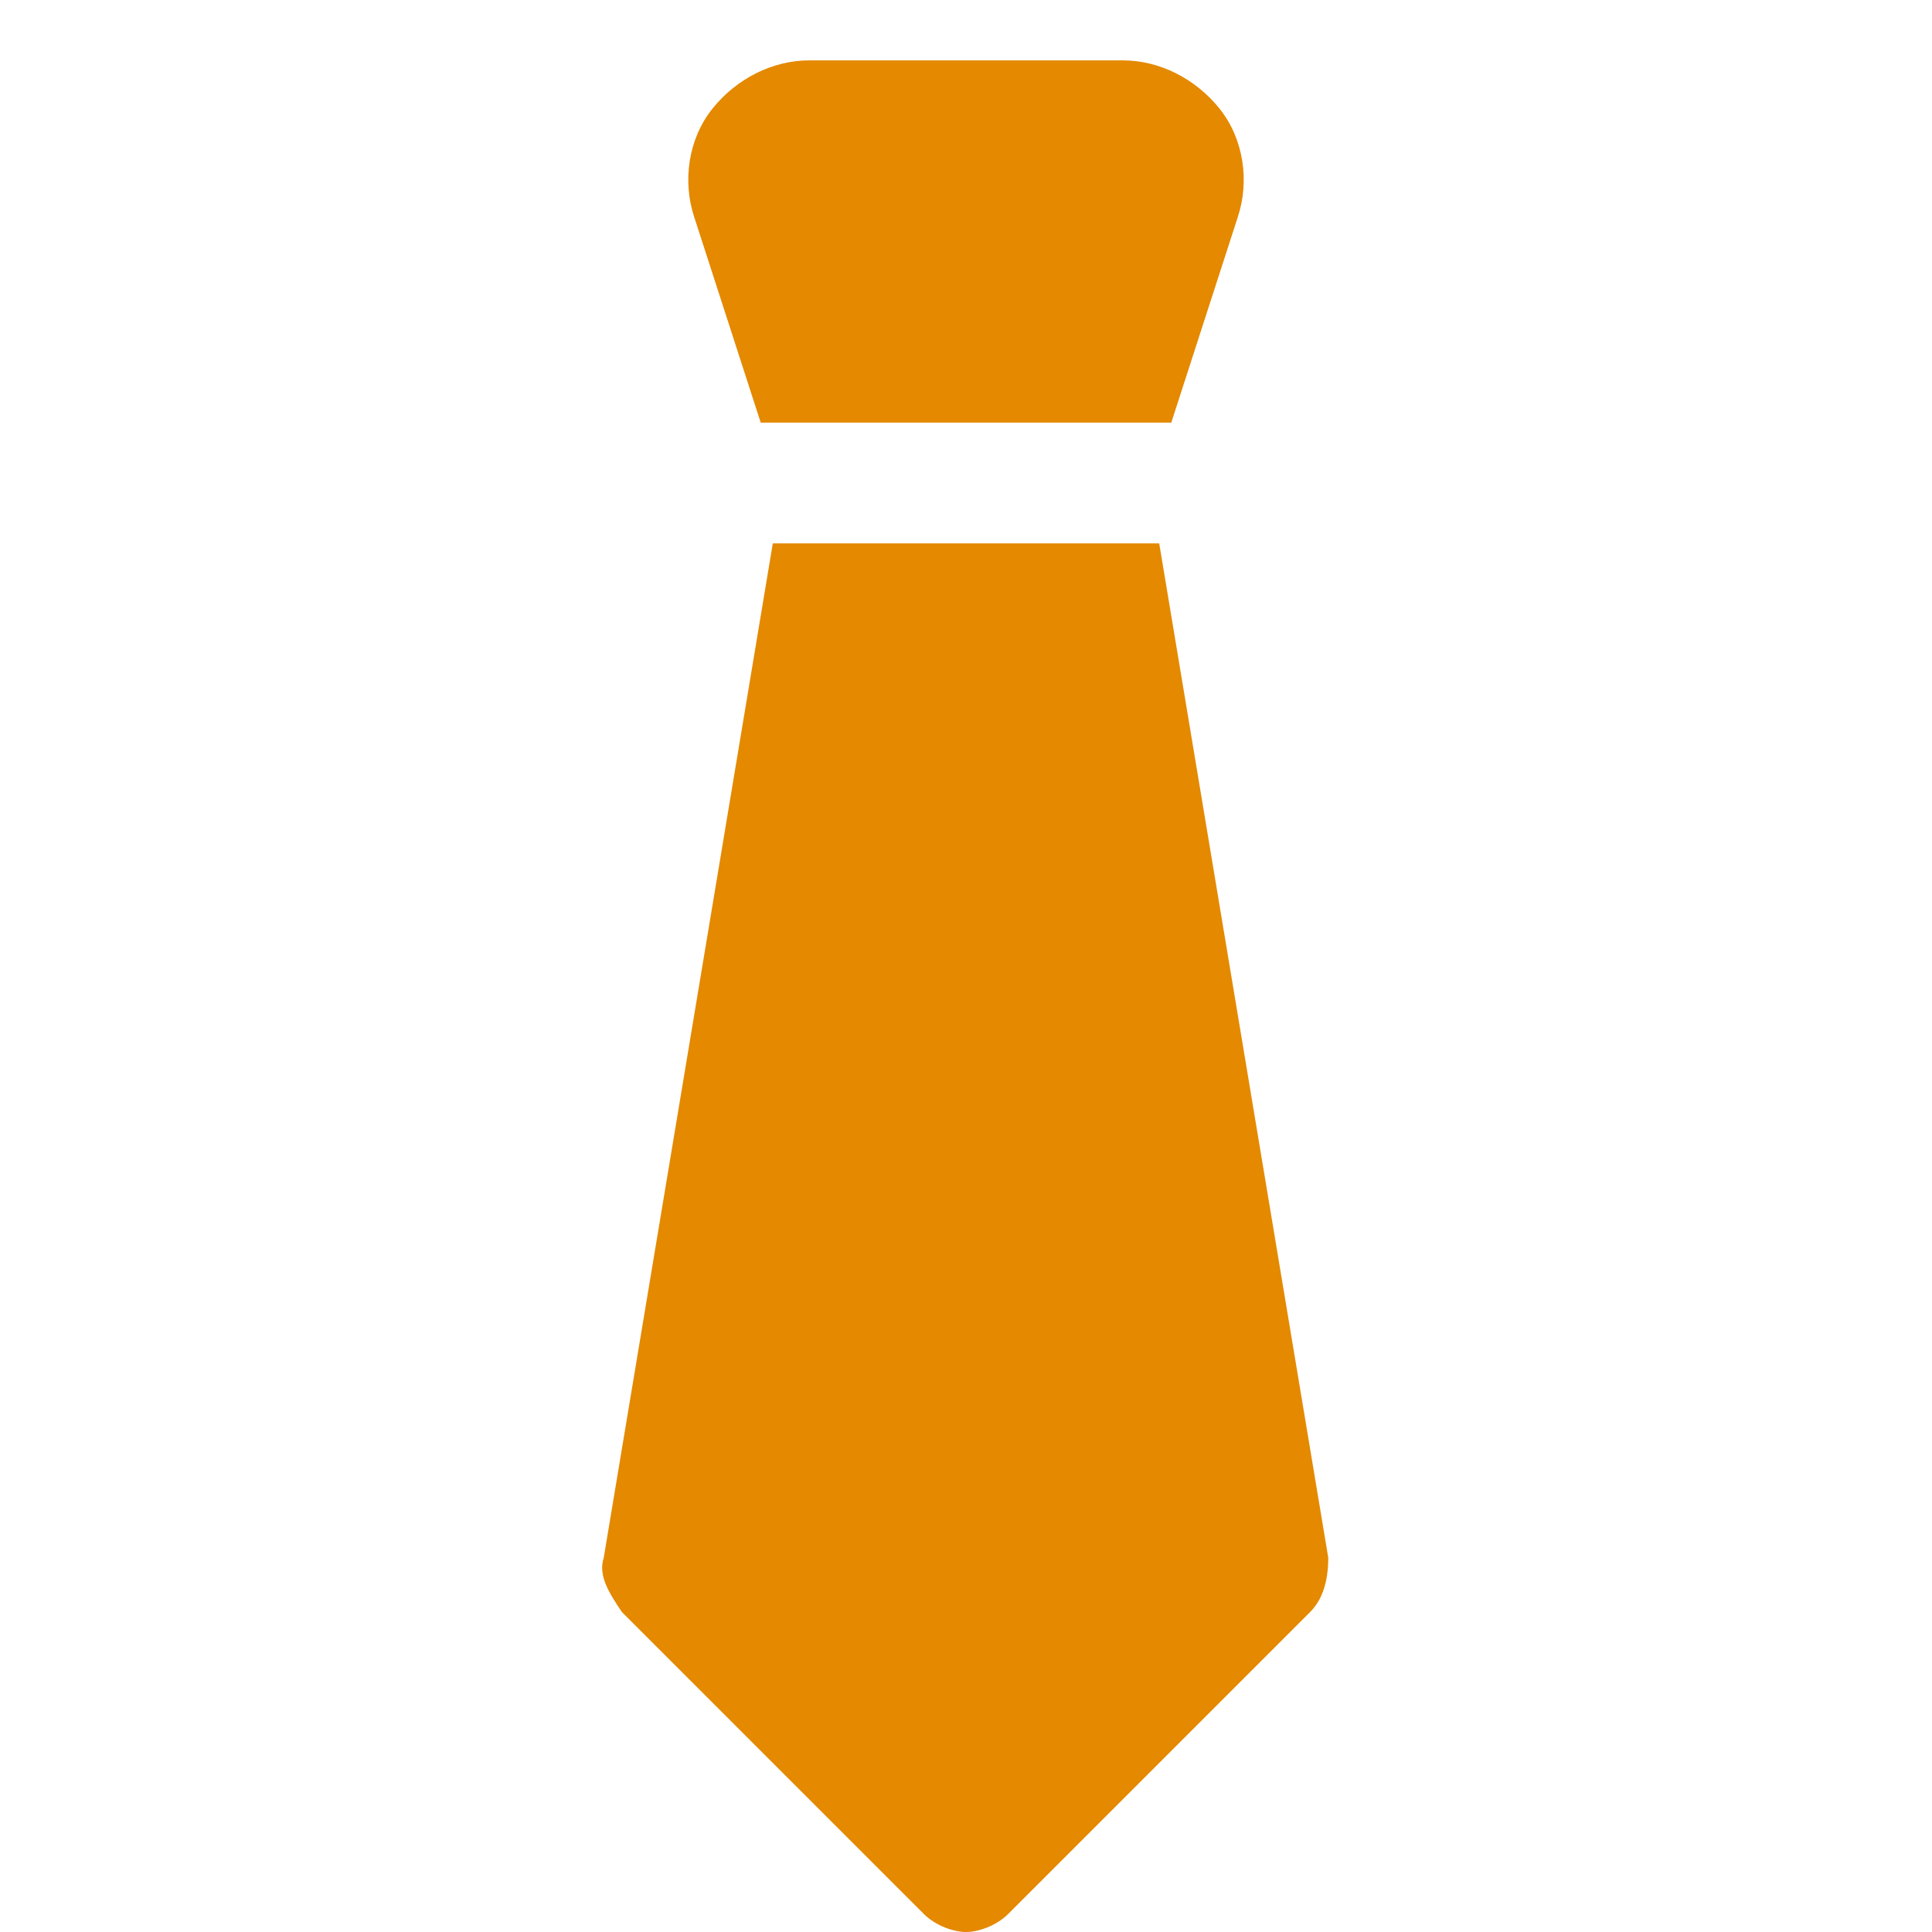
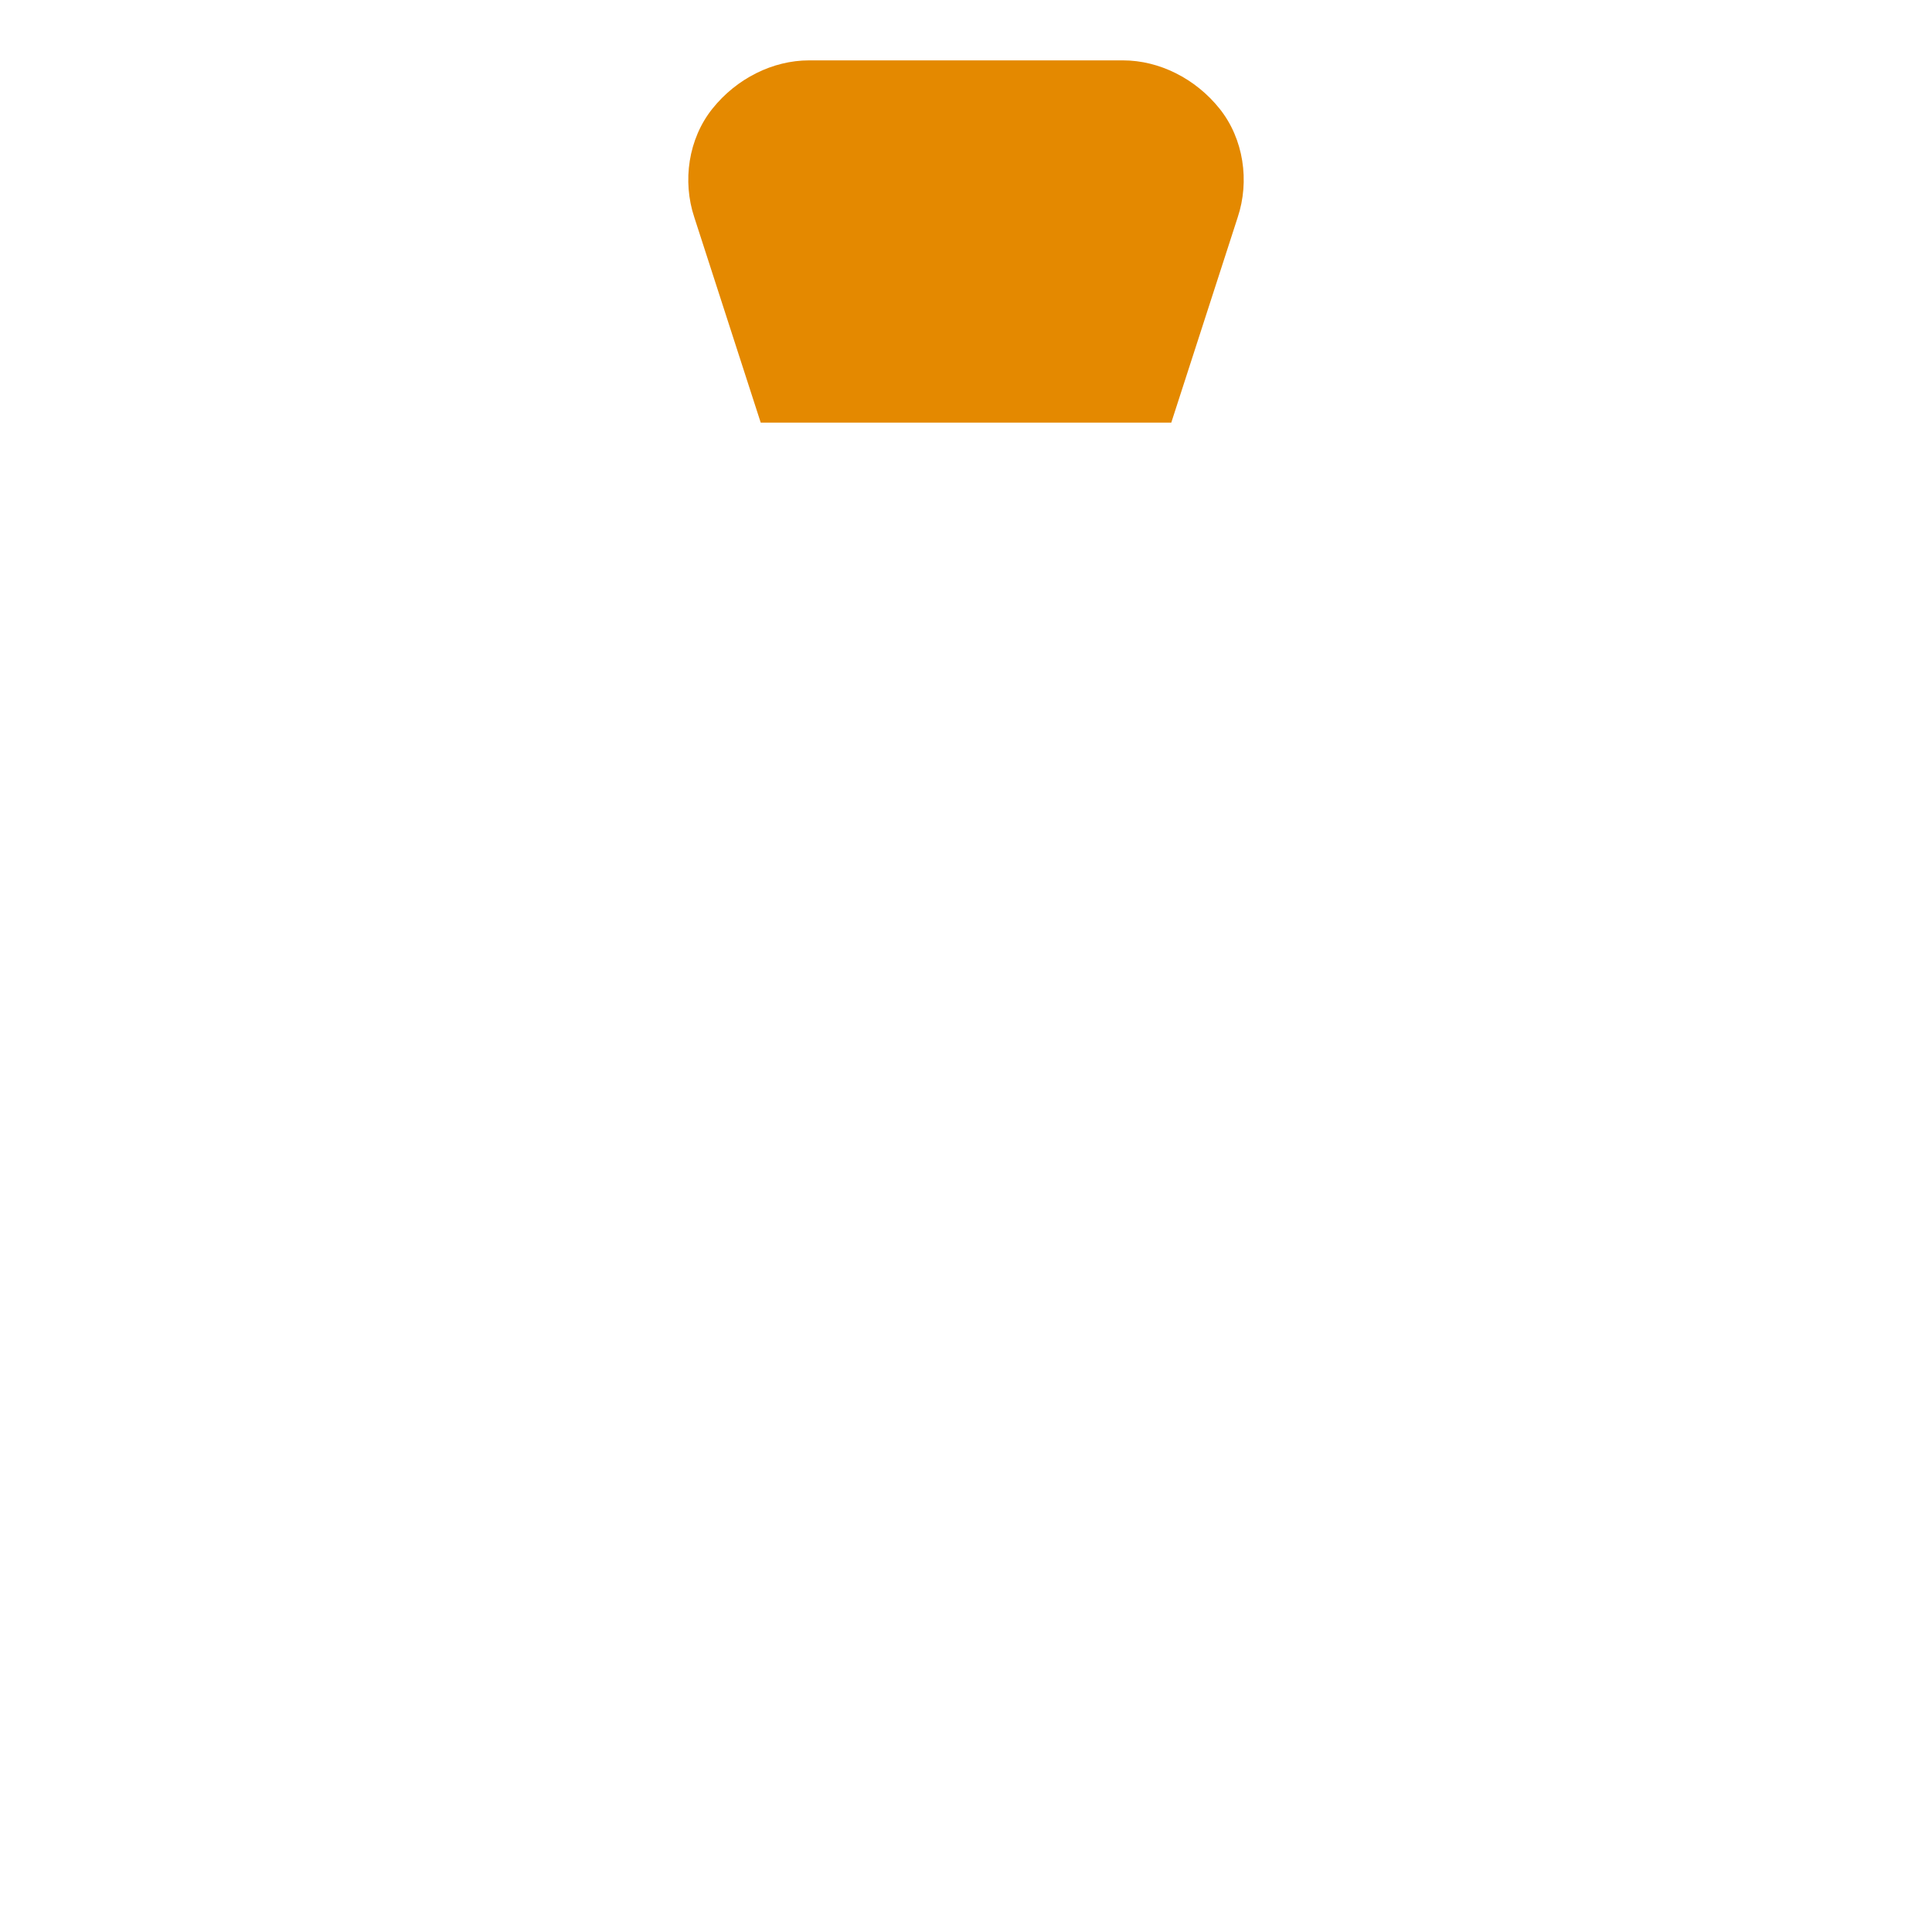
<svg xmlns="http://www.w3.org/2000/svg" fill="#e48900" version="1.1" id="Icons" viewBox="0 0 32 32" xml:space="preserve">
  <style type="text/css">
	.st0{fill:none;stroke:#e48900;stroke-width:2;stroke-linecap:round;stroke-linejoin:round;stroke-miterlimit:10;}
</style>
  <g>
-     <path d="M12.6,7h6.8l1.1-3.4c0.2-0.6,0.1-1.3-0.3-1.8c-0.4-0.5-1-0.8-1.6-0.8h-5.2c-0.6,0-1.2,0.3-1.6,0.8   c-0.4,0.5-0.5,1.2-0.3,1.8L12.6,7z" />
-     <path d="M22,25.8L19.2,9h-6.4L10,25.8c-0.1,0.3,0.1,0.6,0.3,0.9l5,5c0.2,0.2,0.5,0.3,0.7,0.3s0.5-0.1,0.7-0.3l5-5   C21.9,26.5,22,26.2,22,25.8z" />
+     <path d="M12.6,7h6.8l1.1-3.4c0.2-0.6,0.1-1.3-0.3-1.8c-0.4-0.5-1-0.8-1.6-0.8h-5.2c-0.6,0-1.2,0.3-1.6,0.8   c-0.4,0.5-0.5,1.2-0.3,1.8L12.6,7" />
  </g>
</svg>